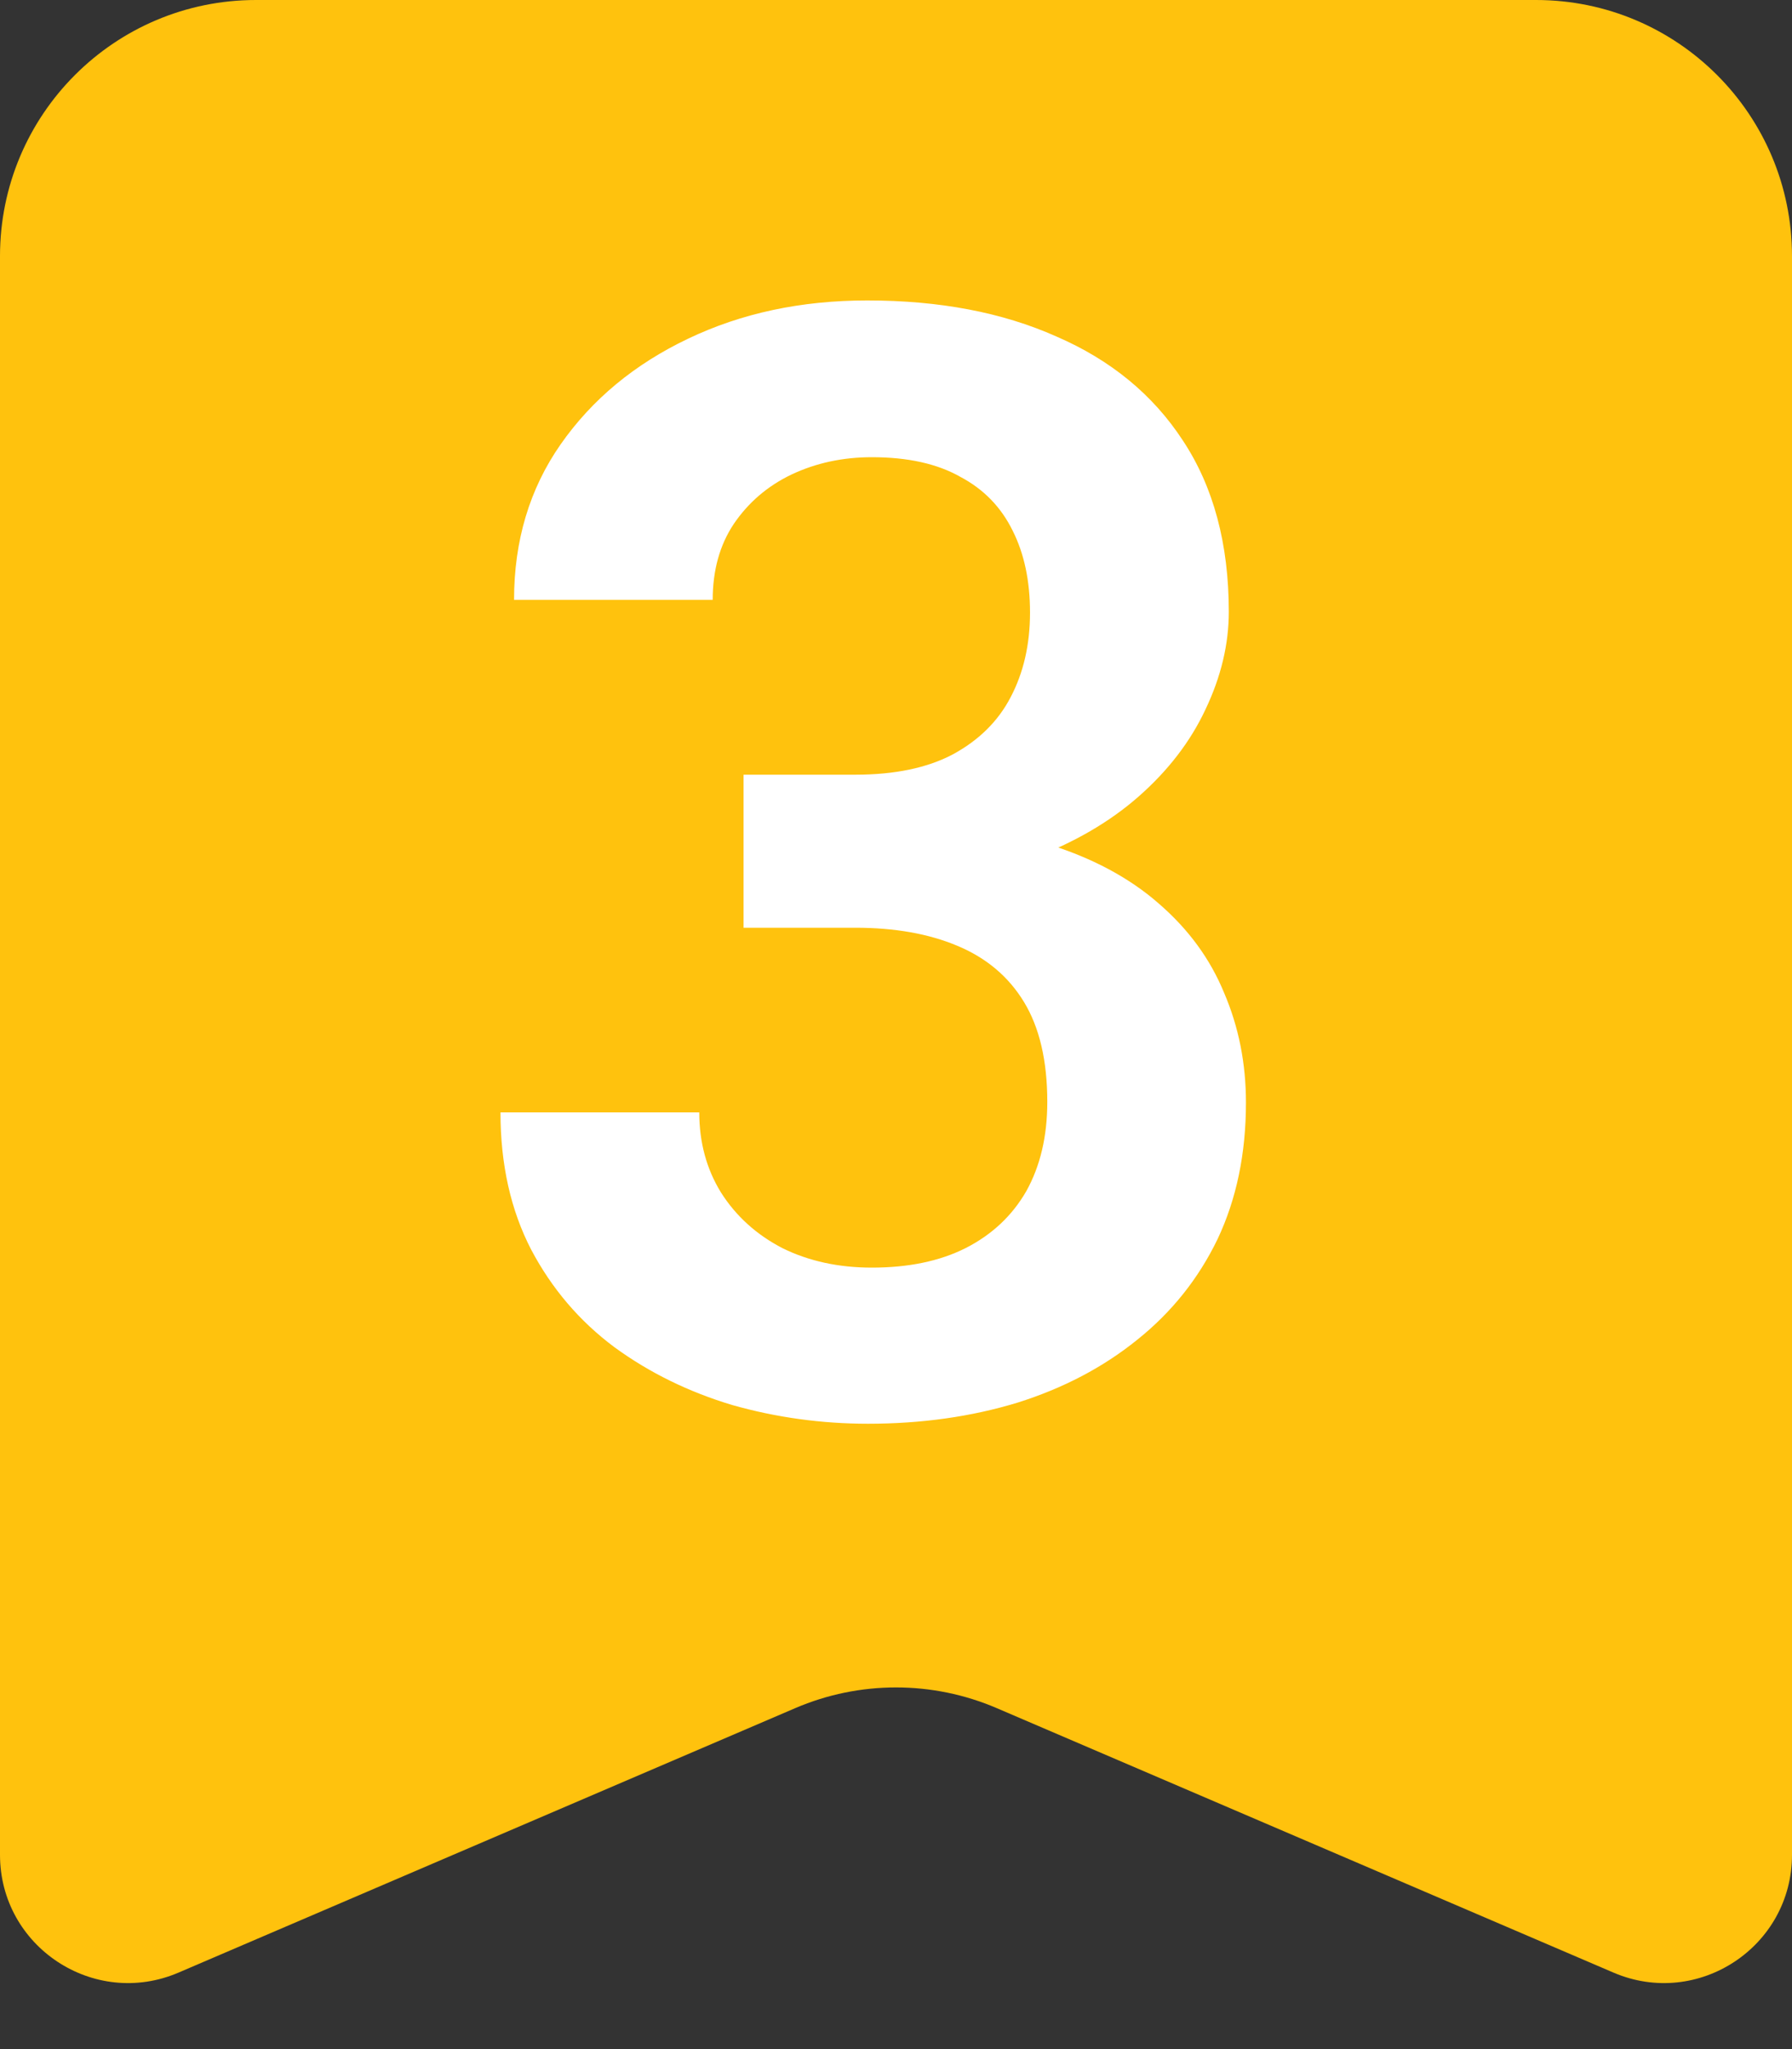
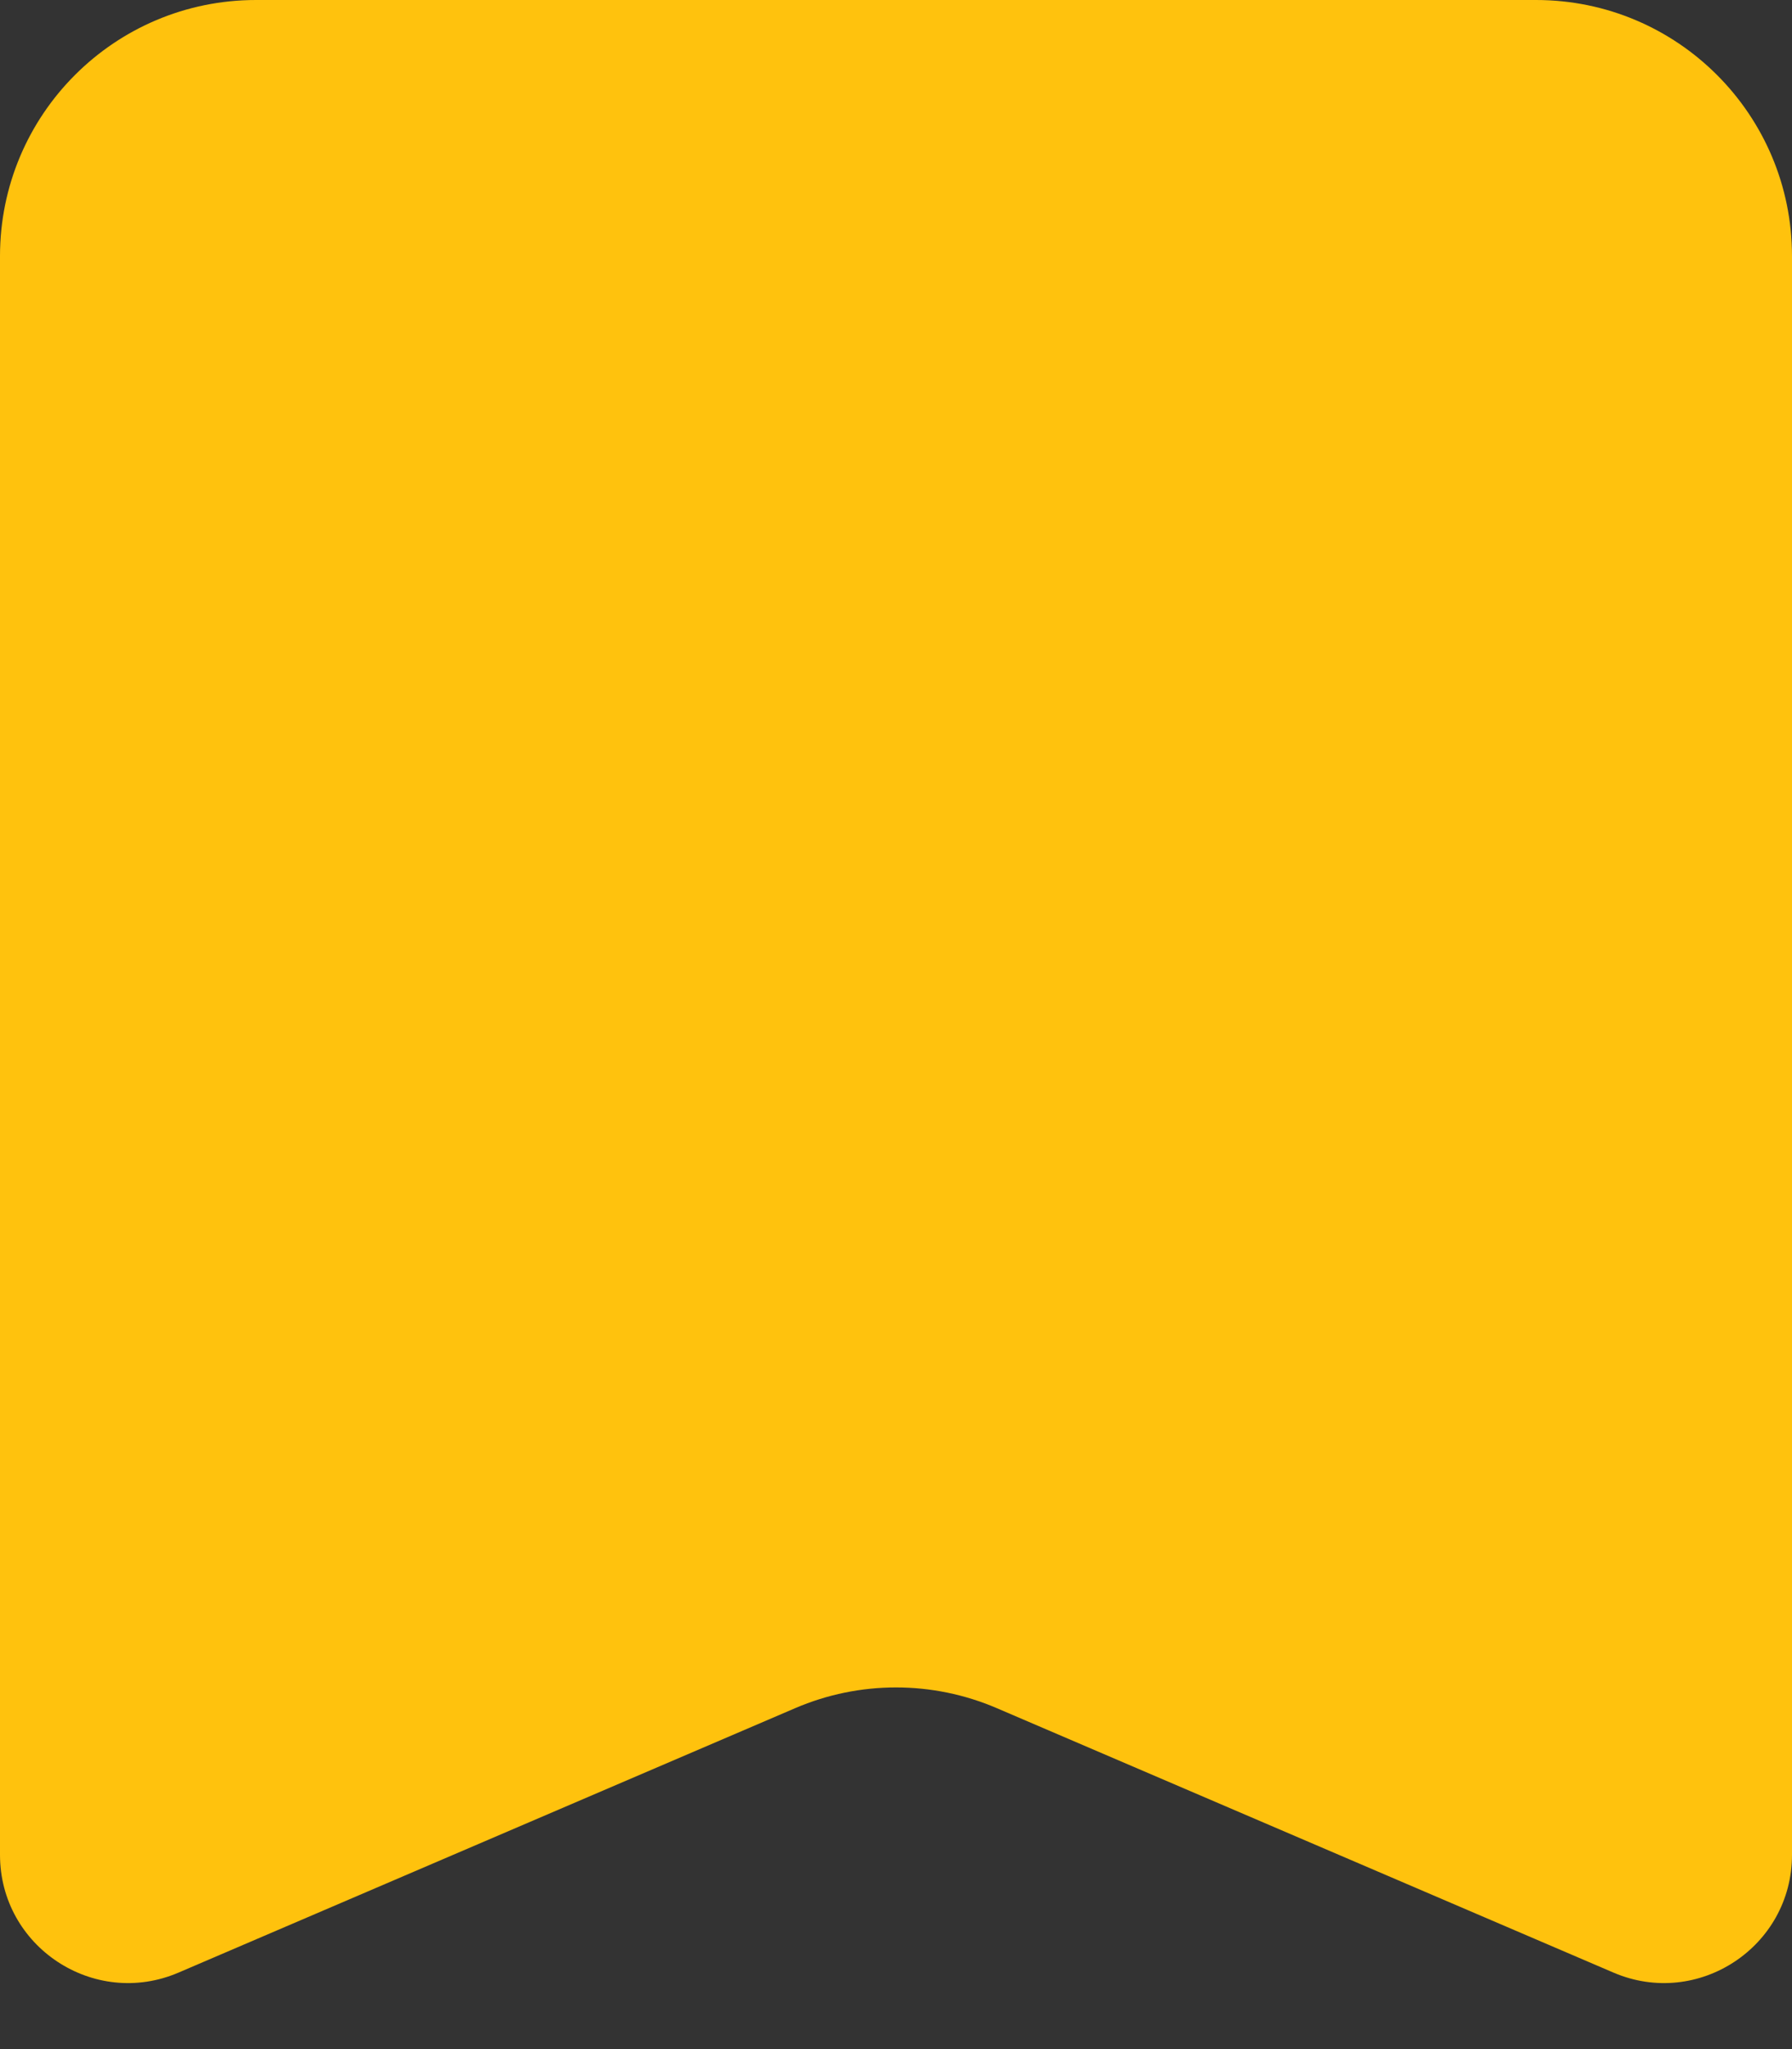
<svg xmlns="http://www.w3.org/2000/svg" width="14" height="16" viewBox="0 0 14 16" fill="none">
  <rect x="0" y="0" width="14" height="16" fill="#333333" stroke="none" />
  <path d="M0 2C0 0.895 0.895 0 2 0H12C13.105 0 14 0.895 14 2V14.483C14 15.201 13.266 15.685 12.606 15.403L7.788 13.338C7.285 13.122 6.715 13.122 6.212 13.338L1.394 15.403C0.734 15.685 0 15.201 0 14.483V2Z" fill="#FFC20D" />
-   <path d="M5.809 6.049H6.682C6.99 6.049 7.244 5.996 7.443 5.891C7.646 5.781 7.797 5.633 7.895 5.445C7.996 5.254 8.047 5.033 8.047 4.783C8.047 4.537 8.002 4.324 7.912 4.145C7.822 3.961 7.686 3.82 7.502 3.723C7.322 3.621 7.092 3.57 6.811 3.57C6.584 3.57 6.375 3.615 6.184 3.705C5.996 3.795 5.846 3.924 5.732 4.092C5.623 4.256 5.568 4.453 5.568 4.684H4.016C4.016 4.223 4.137 3.818 4.379 3.471C4.625 3.119 4.957 2.844 5.375 2.645C5.793 2.445 6.26 2.346 6.775 2.346C7.338 2.346 7.83 2.439 8.252 2.627C8.678 2.811 9.008 3.082 9.242 3.441C9.48 3.801 9.6 4.246 9.6 4.777C9.6 5.031 9.539 5.285 9.418 5.539C9.301 5.789 9.127 6.016 8.896 6.219C8.67 6.418 8.391 6.58 8.059 6.705C7.73 6.826 7.354 6.887 6.928 6.887H5.809V6.049ZM5.809 7.244V6.418H6.928C7.408 6.418 7.824 6.475 8.176 6.588C8.531 6.697 8.824 6.854 9.055 7.057C9.285 7.256 9.455 7.488 9.564 7.754C9.678 8.02 9.734 8.305 9.734 8.609C9.734 9.008 9.66 9.363 9.512 9.676C9.363 9.984 9.154 10.246 8.885 10.461C8.619 10.676 8.307 10.84 7.947 10.953C7.588 11.062 7.199 11.117 6.781 11.117C6.418 11.117 6.064 11.068 5.721 10.971C5.381 10.869 5.074 10.719 4.801 10.52C4.527 10.316 4.311 10.062 4.15 9.758C3.99 9.449 3.91 9.092 3.91 8.686H5.463C5.463 8.92 5.52 9.129 5.633 9.312C5.75 9.496 5.91 9.641 6.113 9.746C6.32 9.848 6.553 9.898 6.811 9.898C7.096 9.898 7.34 9.848 7.543 9.746C7.75 9.641 7.908 9.492 8.018 9.301C8.127 9.105 8.182 8.873 8.182 8.604C8.182 8.283 8.121 8.023 8 7.824C7.879 7.625 7.705 7.479 7.479 7.385C7.256 7.291 6.99 7.244 6.682 7.244H5.809Z" fill="white" />
</svg>